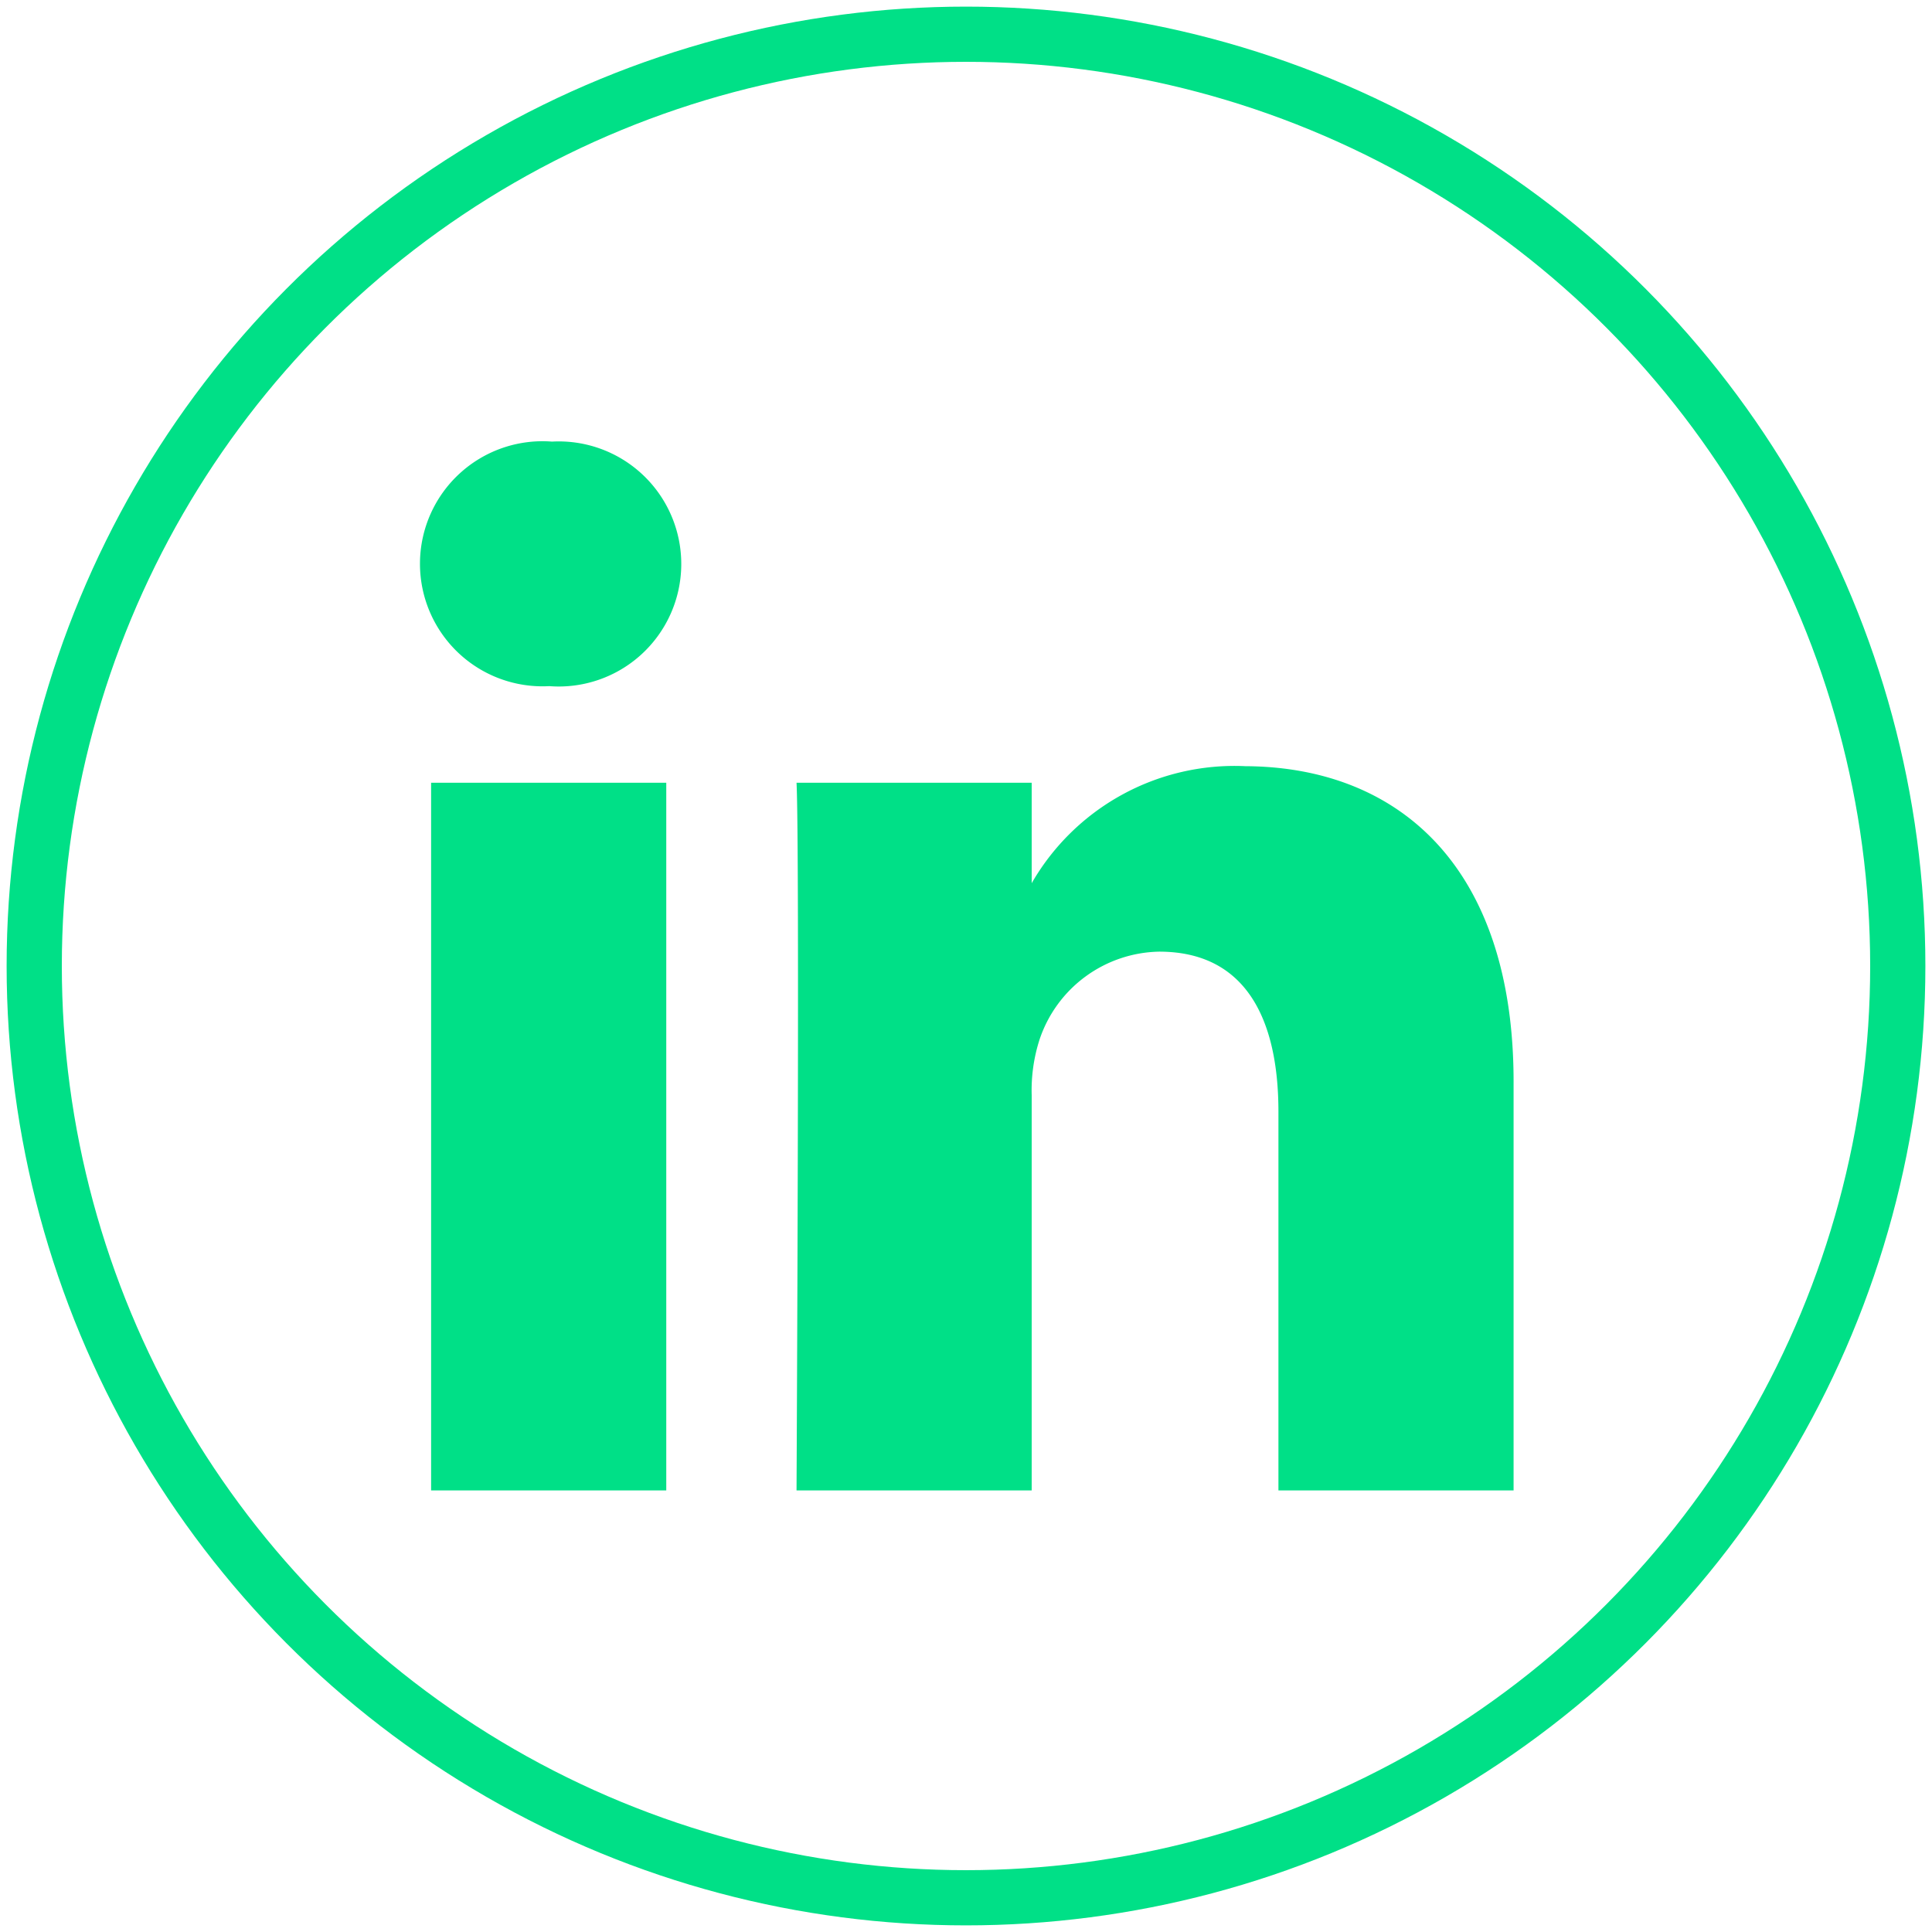
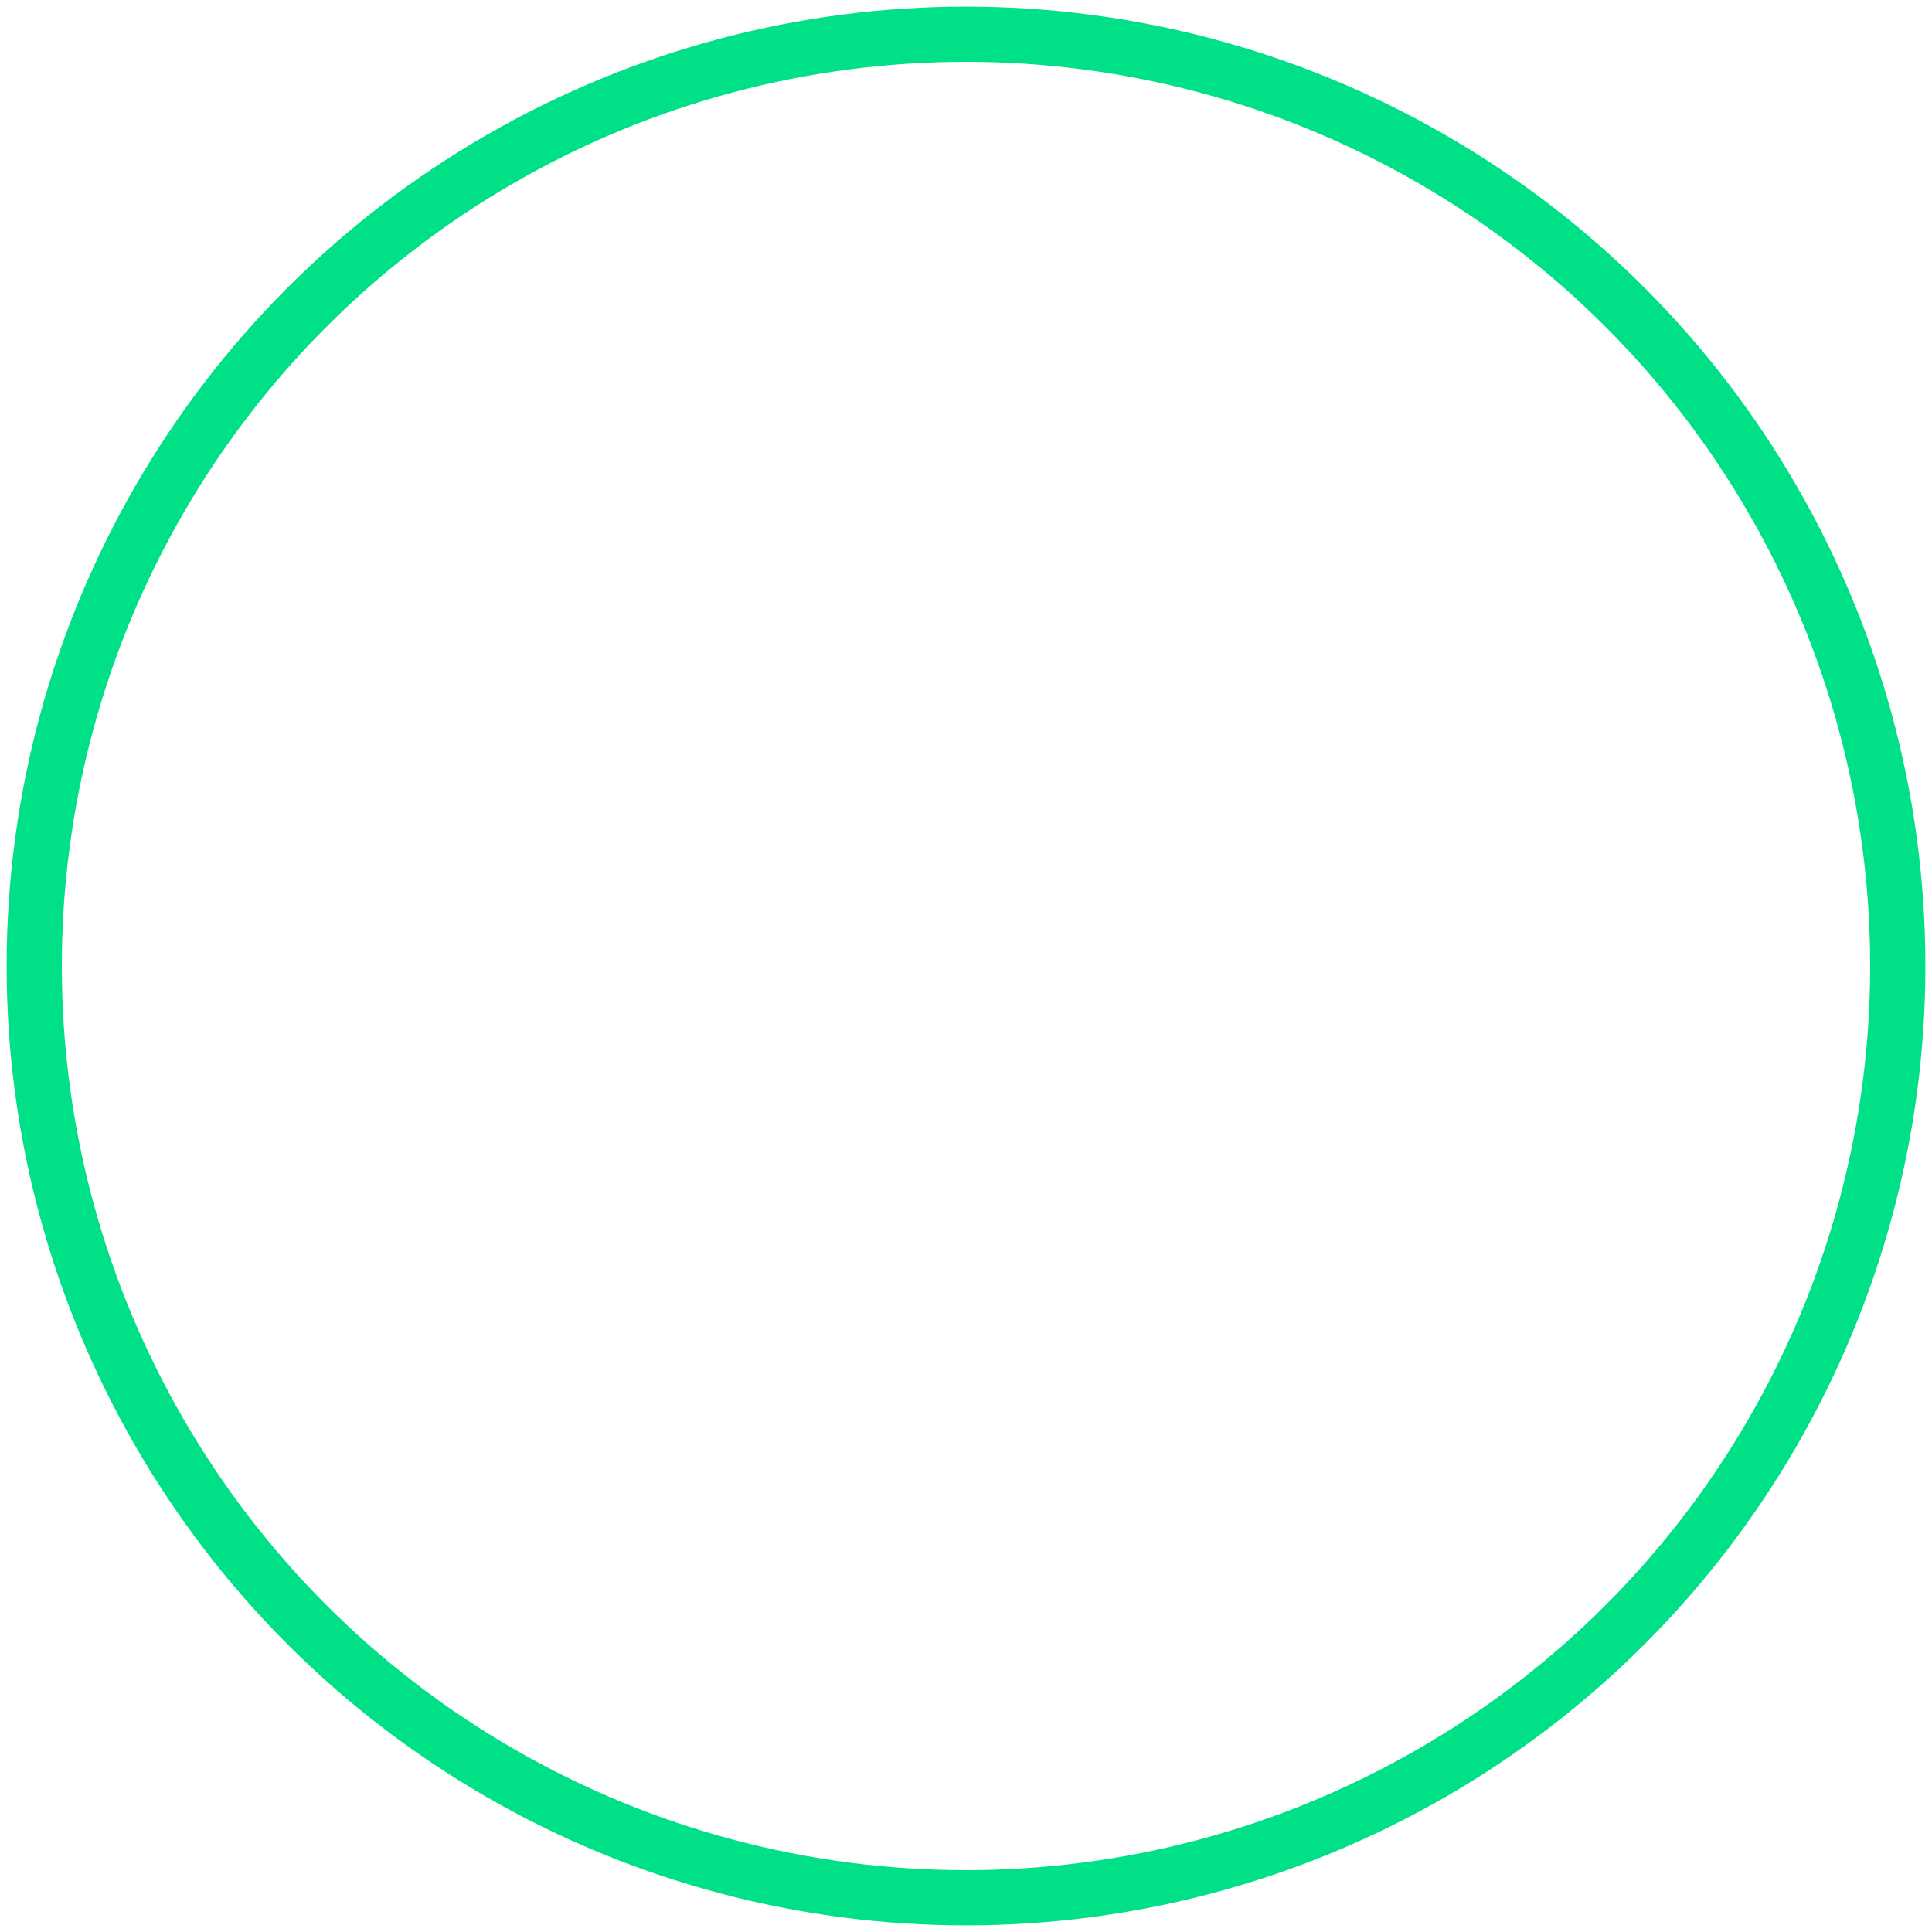
<svg xmlns="http://www.w3.org/2000/svg" id="Layer_1" data-name="Layer 1" viewBox="0 0 35 35">
  <defs>
    <style>.cls-1{fill:#00e087;}.cls-2{fill:none;stroke:#00e087;stroke-miterlimit:10;}</style>
  </defs>
-   <path class="cls-1" d="M7.81,14.18h4.26V27H7.81ZM10,8a2.22,2.22,0,1,0-.05,4.43h0A2.22,2.22,0,1,0,10,8Zm12.56,5.88A4.24,4.24,0,0,0,18.69,16V14.18H14.43c.06,1.2,0,12.82,0,12.82h4.26V19.84a3,3,0,0,1,.14-1A2.33,2.33,0,0,1,21,17.24c1.54,0,2.16,1.18,2.16,2.9V27h4.26V19.65C27.44,15.71,25.34,13.88,22.53,13.88Z" />
  <circle class="cls-2" cx="17.5" cy="17.5" r="16.88" />
</svg>